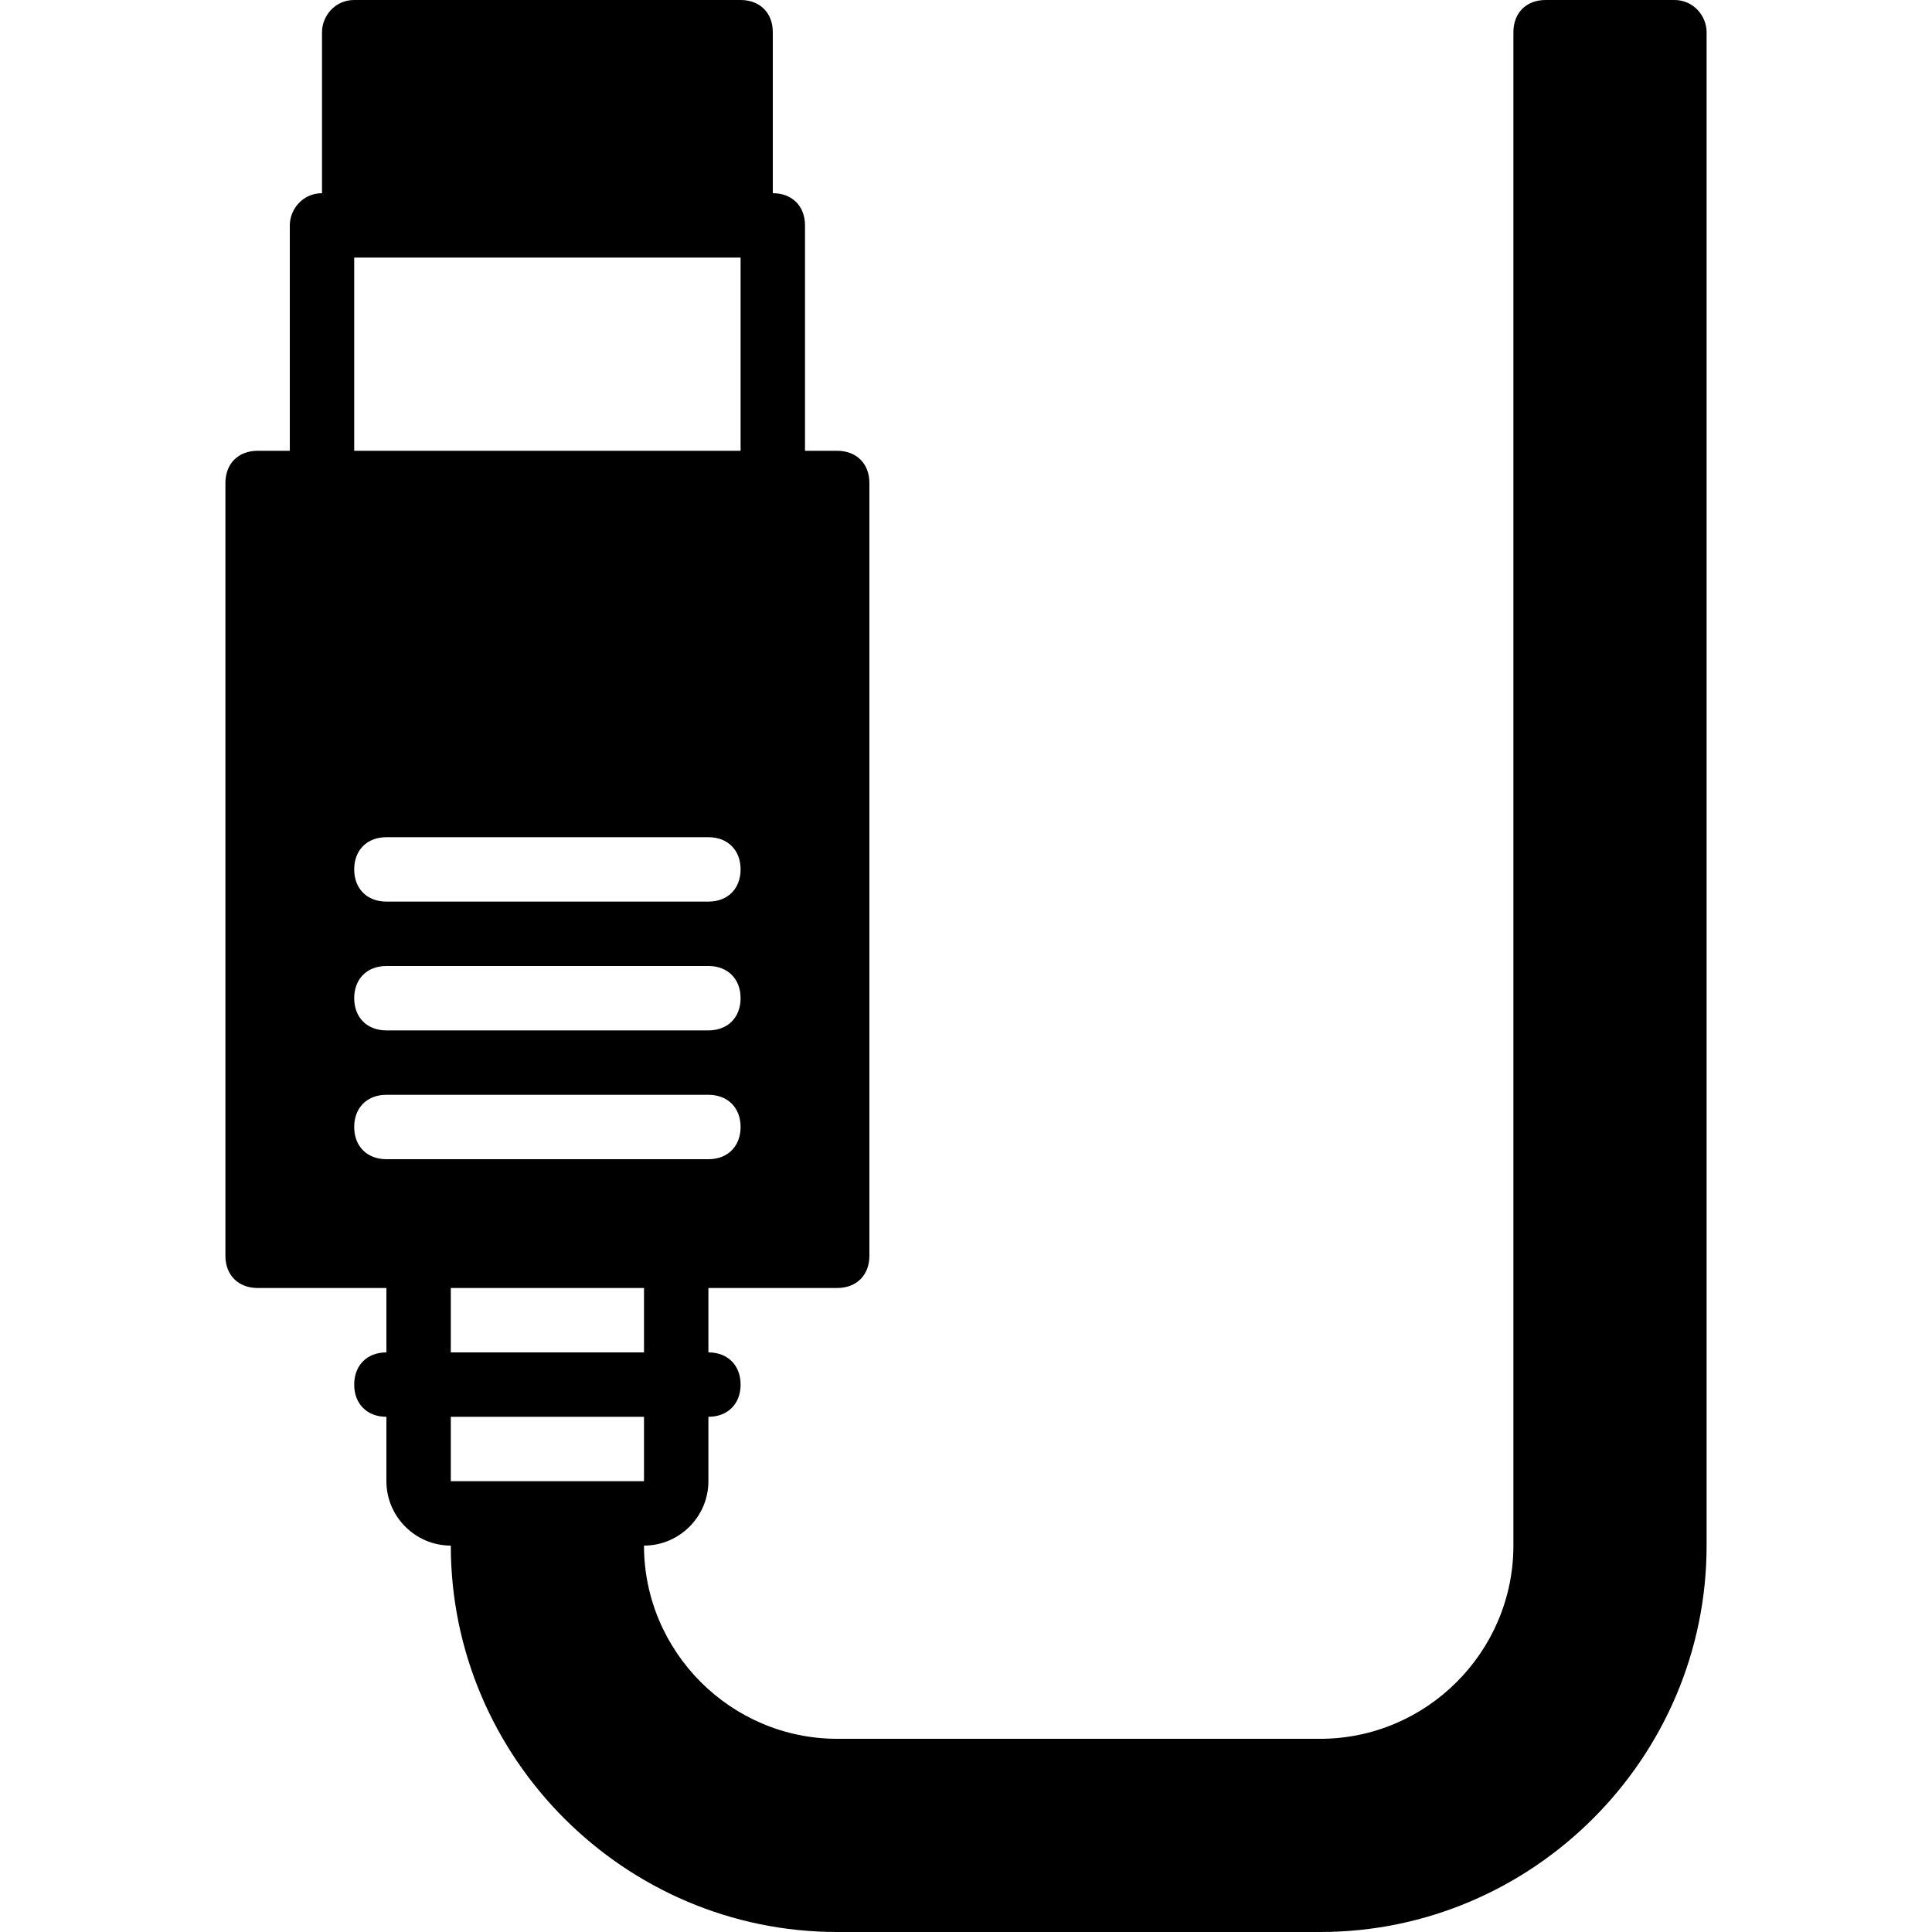
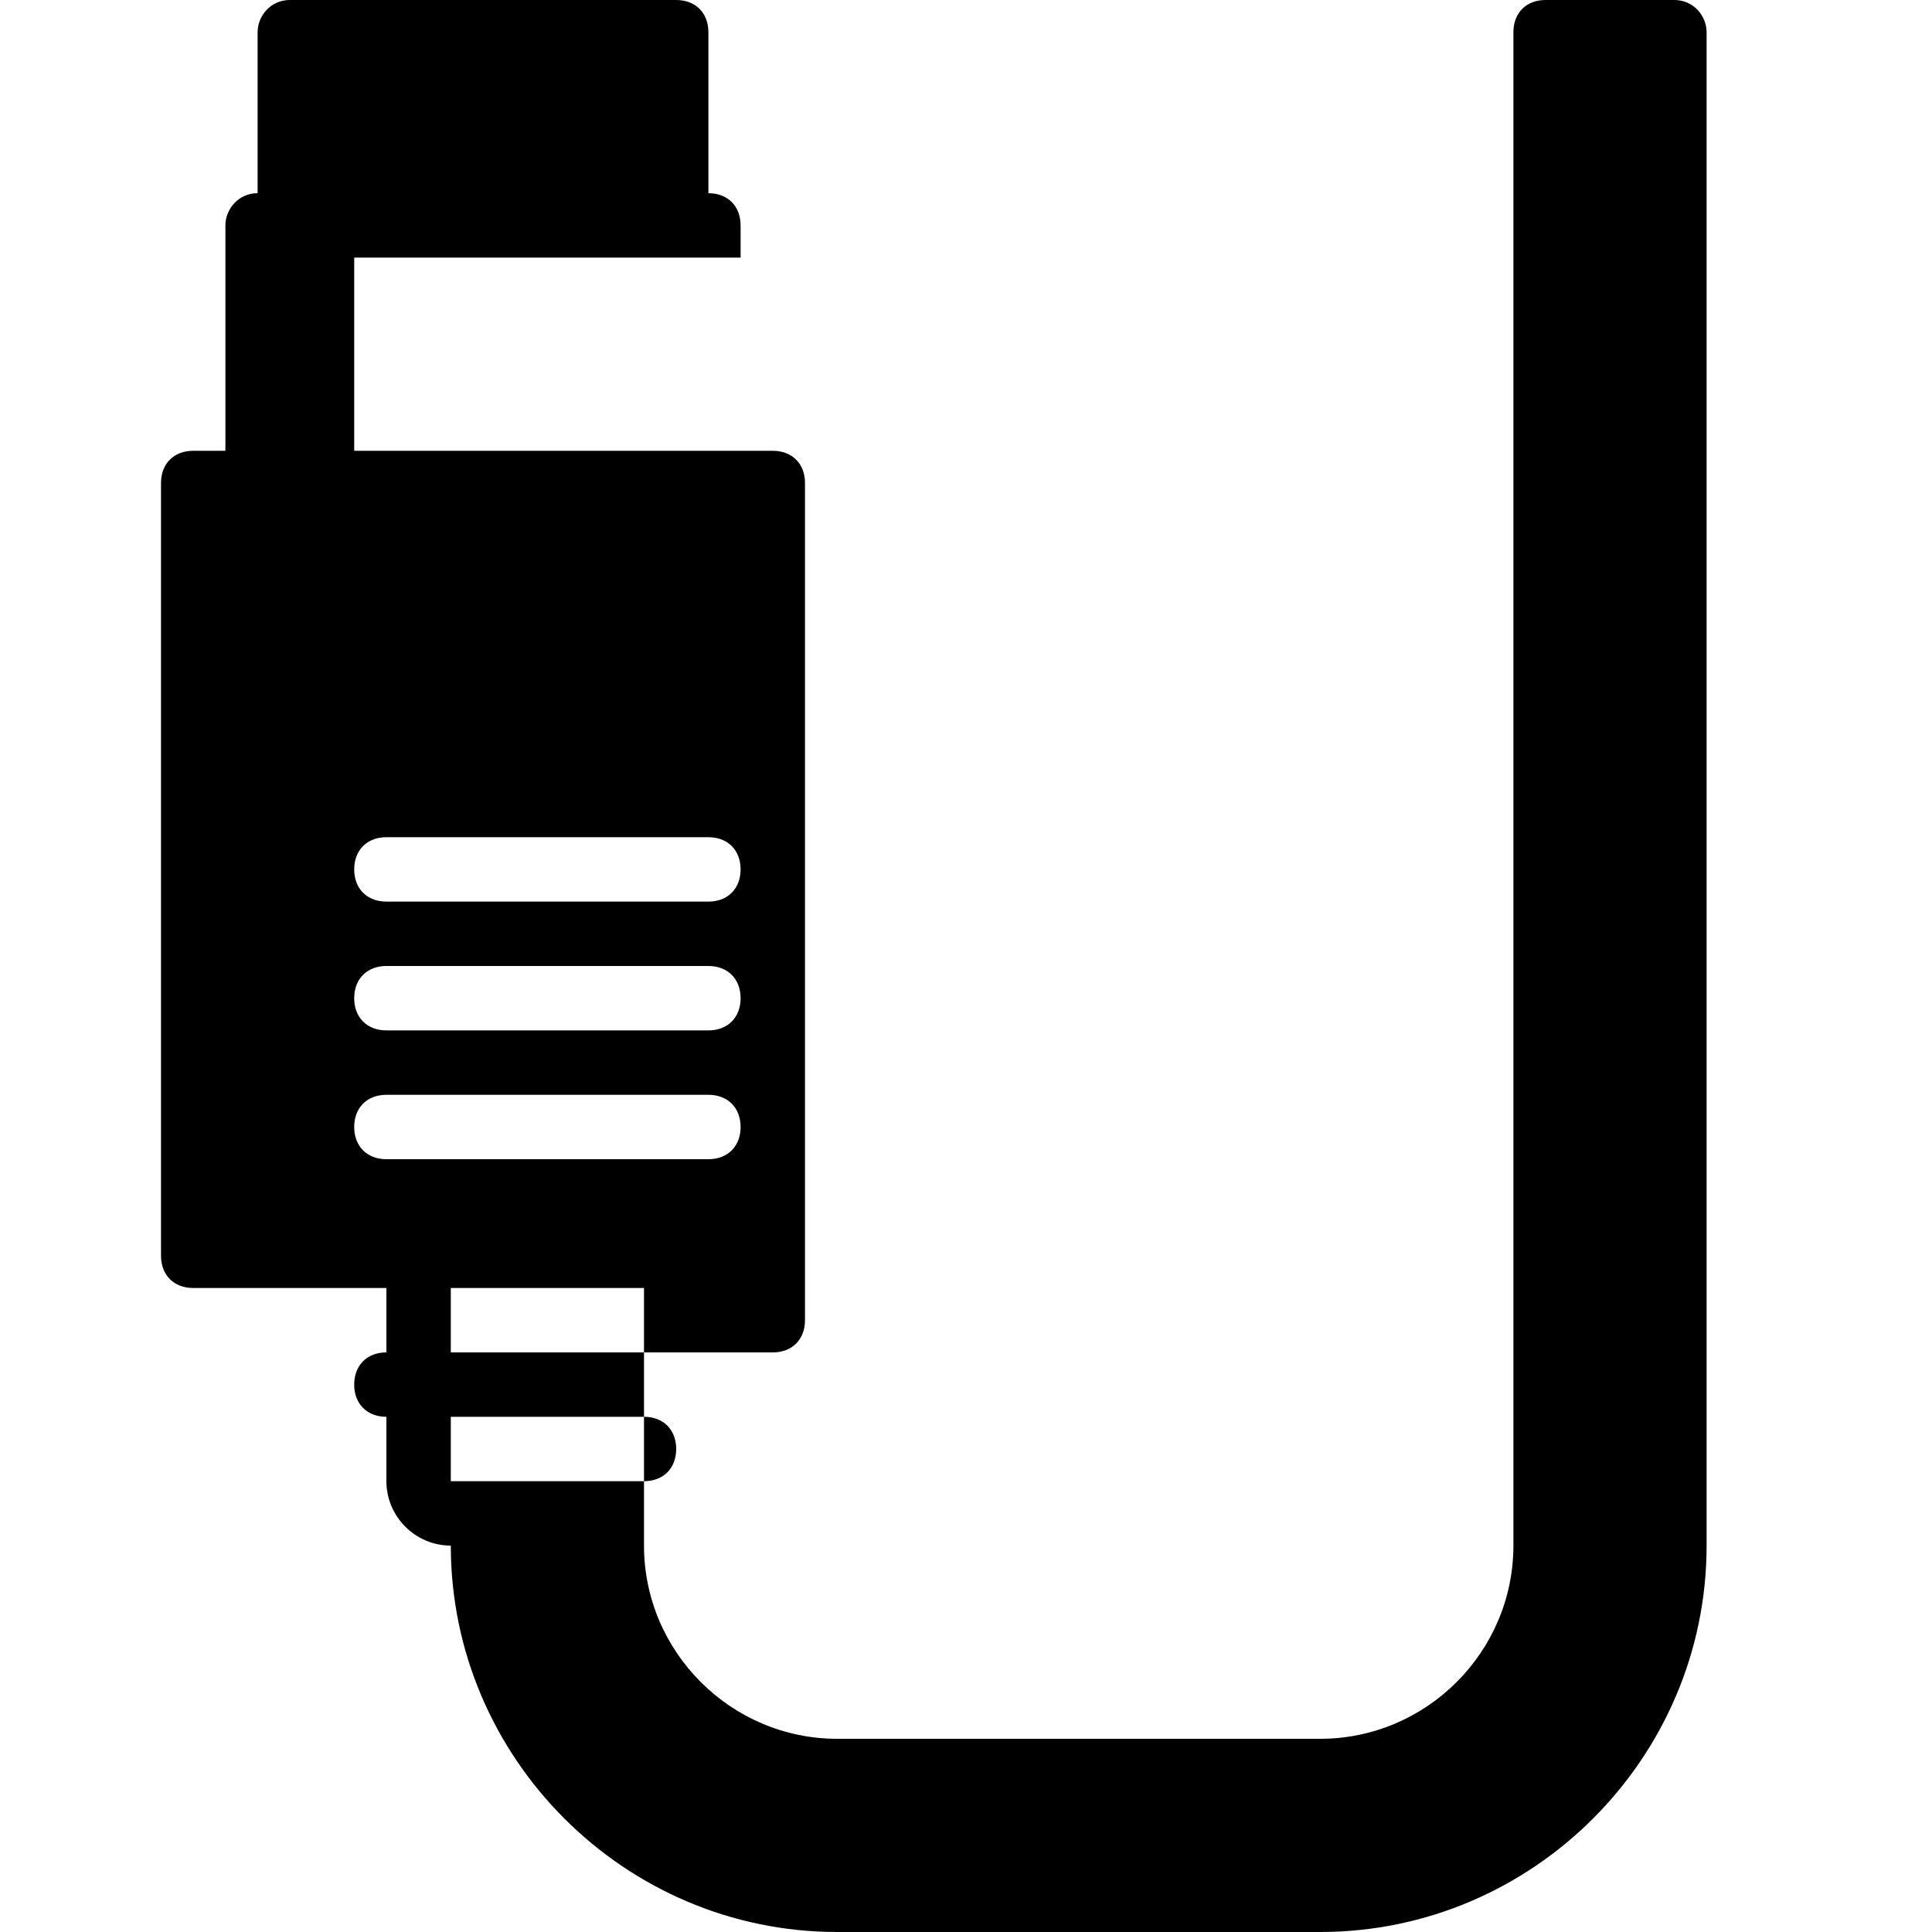
<svg xmlns="http://www.w3.org/2000/svg" fill="#000000" height="800px" width="800px" version="1.1" id="Layer_1" viewBox="0 0 512 512" xml:space="preserve">
  <g>
    <g>
-       <path d="M443.733,0H409.6c-5.12,0-8.533,3.413-8.533,8.533V409.6c0,28.16-23.04,51.2-51.2,51.2h-128    c-28.16,0-51.2-23.04-51.2-51.2c9.387,0,17.067-7.68,17.067-17.067v-17.067c5.12,0,8.533-3.413,8.533-8.533    s-3.413-8.533-8.533-8.533v-17.067h34.133c5.12,0,8.533-3.413,8.533-8.533V128c0-5.12-3.413-8.533-8.533-8.533h-8.533V59.733    c0-5.12-3.413-8.533-8.533-8.533V8.533c0-5.12-3.413-8.533-8.533-8.533h-102.4c-5.12,0-8.533,4.267-8.533,8.533V51.2    c-5.12,0-8.533,4.267-8.533,8.533v59.733h-8.533c-5.12,0-8.533,3.413-8.533,8.533v204.8c0,5.12,3.413,8.533,8.533,8.533H102.4    V358.4c-5.12,0-8.533,3.413-8.533,8.533s3.413,8.533,8.533,8.533v17.067c0,9.387,7.68,17.067,17.067,17.067    c0,56.32,46.08,102.4,102.4,102.4h128c56.32,0,102.4-46.08,102.4-102.4V8.533C452.267,4.267,448.853,0,443.733,0z M170.667,358.4    h-51.2v-17.067h51.2V358.4z M93.867,68.267h102.4v51.2h-102.4V68.267z M102.4,221.867h85.333c5.12,0,8.533,3.413,8.533,8.533    s-3.413,8.533-8.533,8.533H102.4c-5.12,0-8.533-3.413-8.533-8.533S97.28,221.867,102.4,221.867z M102.4,256h85.333    c5.12,0,8.533,3.413,8.533,8.533s-3.413,8.533-8.533,8.533H102.4c-5.12,0-8.533-3.413-8.533-8.533S97.28,256,102.4,256z     M102.4,307.2c-5.12,0-8.533-3.413-8.533-8.533s3.413-8.533,8.533-8.533h85.333c5.12,0,8.533,3.413,8.533,8.533    s-3.413,8.533-8.533,8.533H102.4z M128,392.533h-8.533v-17.067h51.2v17.067h-8.533H128z" />
+       <path d="M443.733,0H409.6c-5.12,0-8.533,3.413-8.533,8.533V409.6c0,28.16-23.04,51.2-51.2,51.2h-128    c-28.16,0-51.2-23.04-51.2-51.2v-17.067c5.12,0,8.533-3.413,8.533-8.533    s-3.413-8.533-8.533-8.533v-17.067h34.133c5.12,0,8.533-3.413,8.533-8.533V128c0-5.12-3.413-8.533-8.533-8.533h-8.533V59.733    c0-5.12-3.413-8.533-8.533-8.533V8.533c0-5.12-3.413-8.533-8.533-8.533h-102.4c-5.12,0-8.533,4.267-8.533,8.533V51.2    c-5.12,0-8.533,4.267-8.533,8.533v59.733h-8.533c-5.12,0-8.533,3.413-8.533,8.533v204.8c0,5.12,3.413,8.533,8.533,8.533H102.4    V358.4c-5.12,0-8.533,3.413-8.533,8.533s3.413,8.533,8.533,8.533v17.067c0,9.387,7.68,17.067,17.067,17.067    c0,56.32,46.08,102.4,102.4,102.4h128c56.32,0,102.4-46.08,102.4-102.4V8.533C452.267,4.267,448.853,0,443.733,0z M170.667,358.4    h-51.2v-17.067h51.2V358.4z M93.867,68.267h102.4v51.2h-102.4V68.267z M102.4,221.867h85.333c5.12,0,8.533,3.413,8.533,8.533    s-3.413,8.533-8.533,8.533H102.4c-5.12,0-8.533-3.413-8.533-8.533S97.28,221.867,102.4,221.867z M102.4,256h85.333    c5.12,0,8.533,3.413,8.533,8.533s-3.413,8.533-8.533,8.533H102.4c-5.12,0-8.533-3.413-8.533-8.533S97.28,256,102.4,256z     M102.4,307.2c-5.12,0-8.533-3.413-8.533-8.533s3.413-8.533,8.533-8.533h85.333c5.12,0,8.533,3.413,8.533,8.533    s-3.413,8.533-8.533,8.533H102.4z M128,392.533h-8.533v-17.067h51.2v17.067h-8.533H128z" />
    </g>
  </g>
</svg>